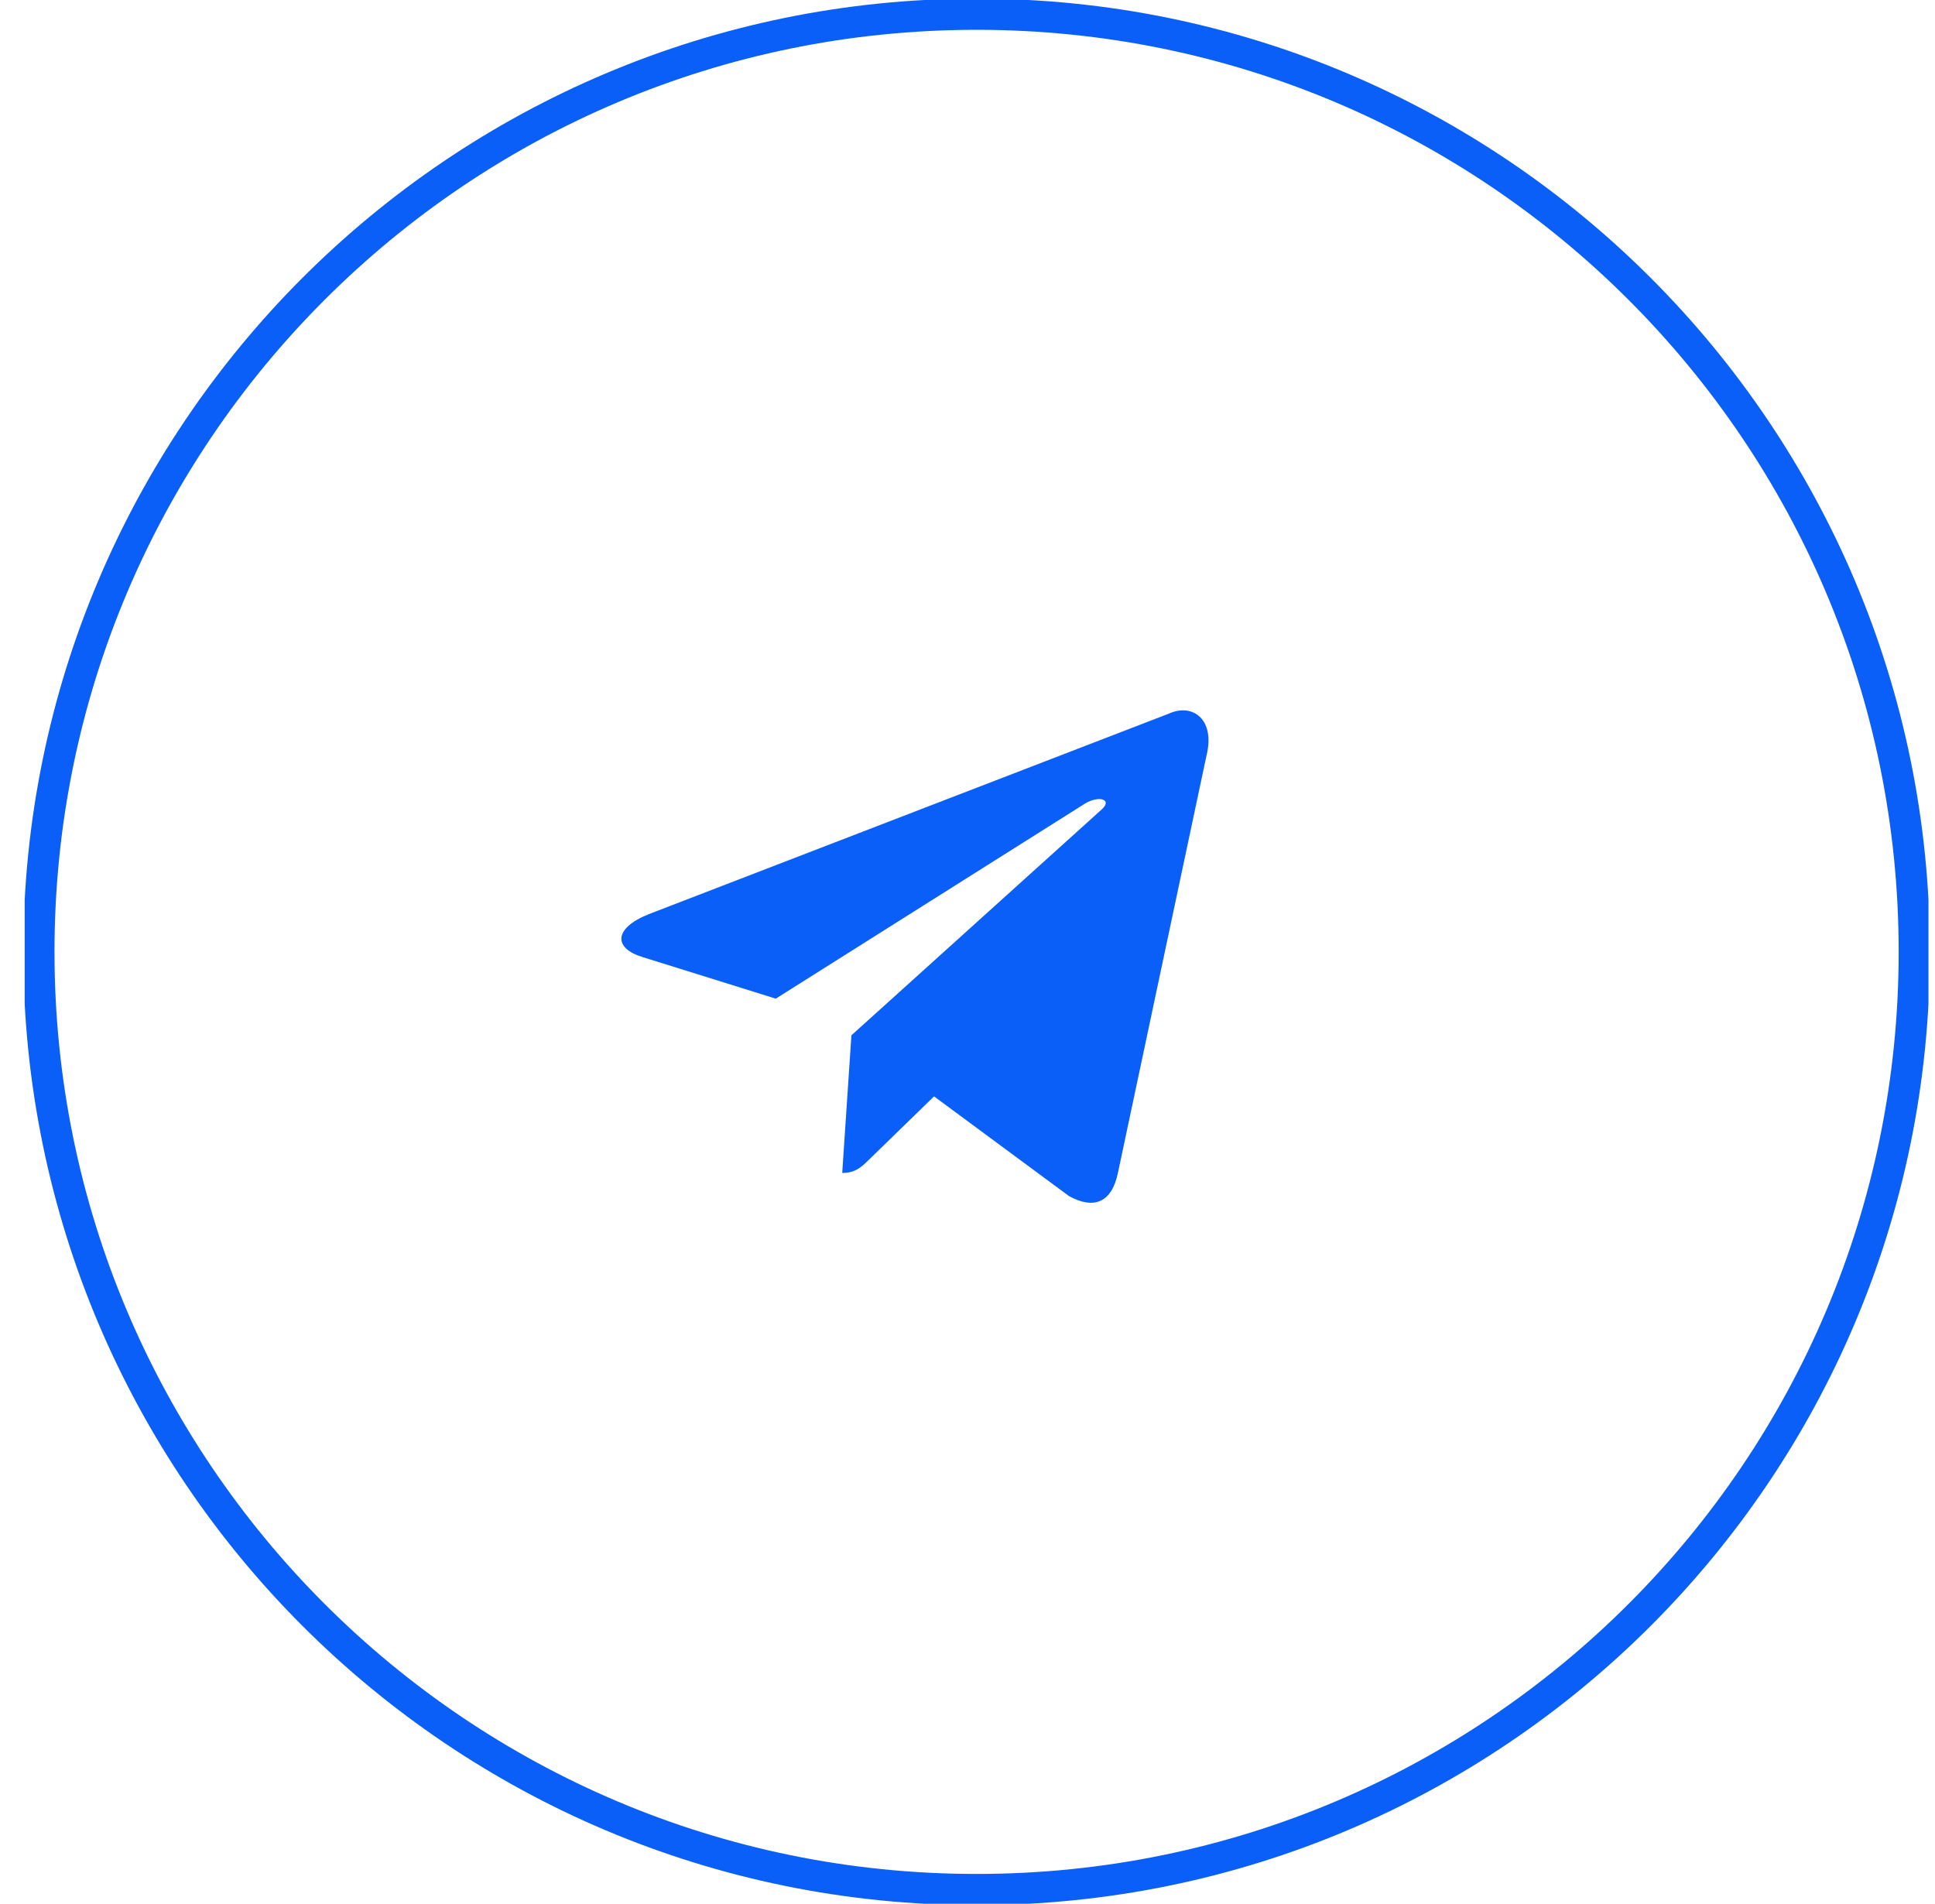
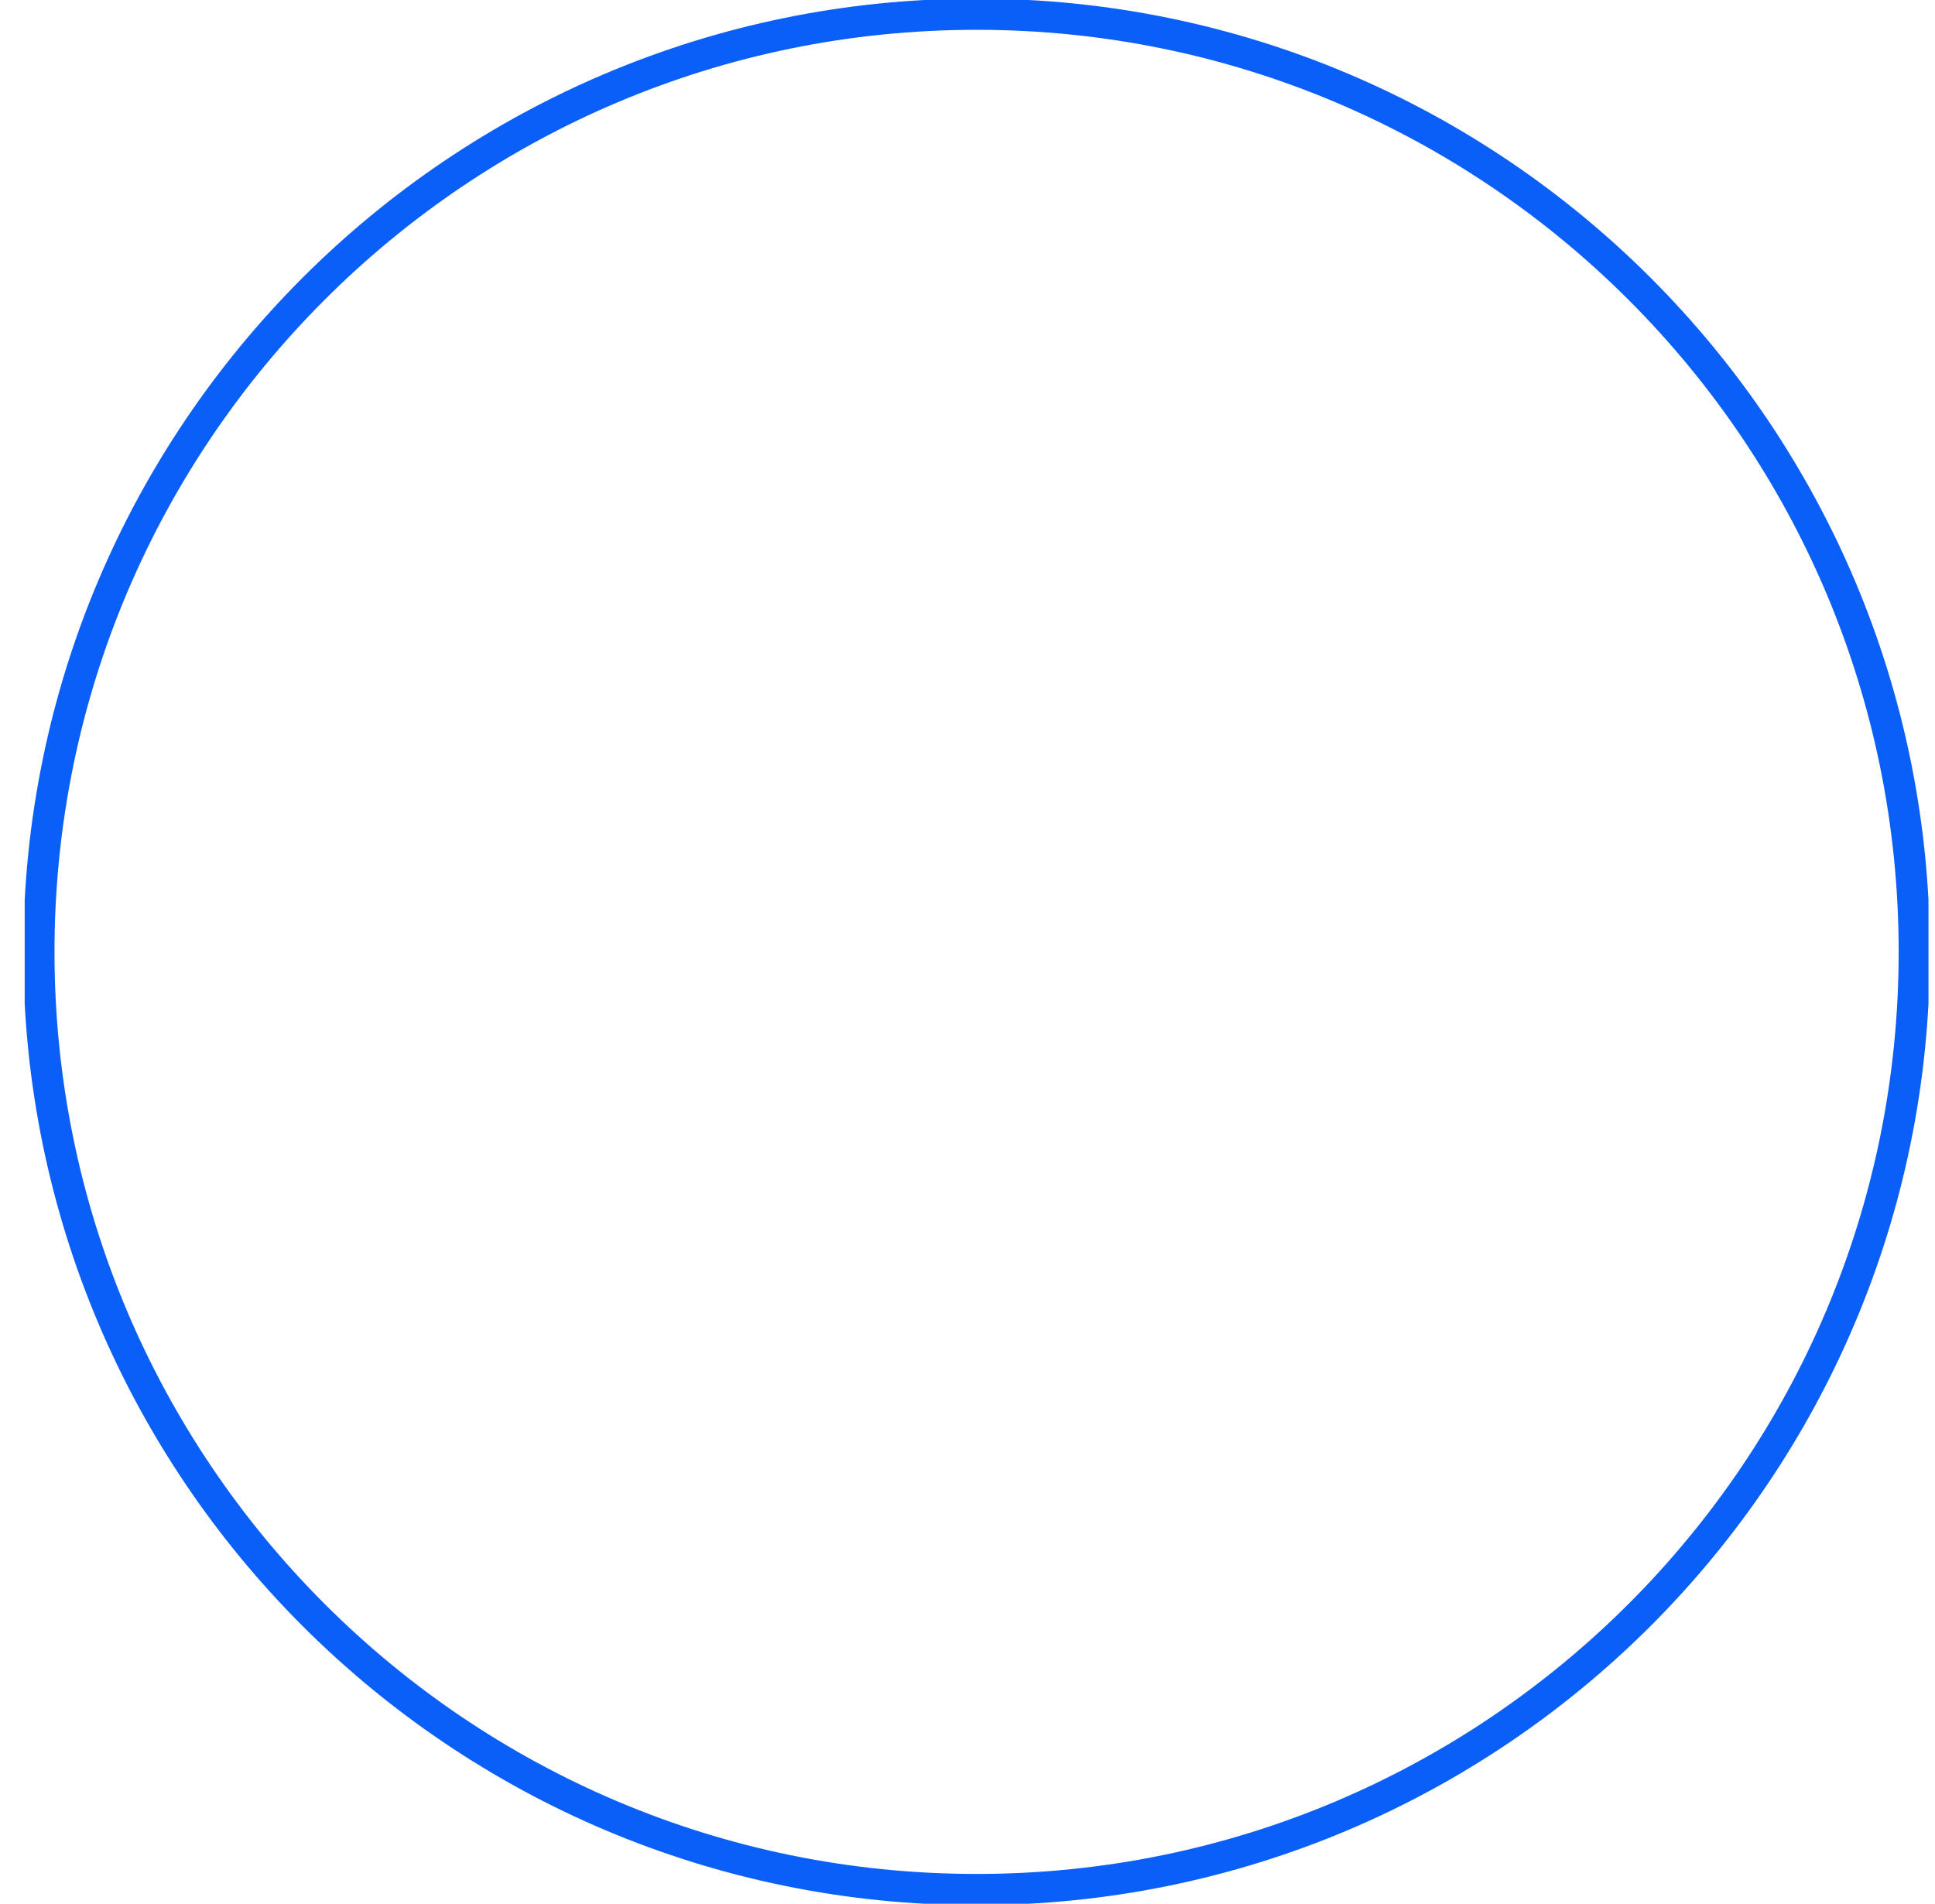
<svg xmlns="http://www.w3.org/2000/svg" width="62" height="61" viewBox="0 0 62 61" fill="none">
  <g id="tel 1" clip-path="url(#clip0_1_1121)">
    <path id="Vector" d="M31.291 60.545C47.884 60.545 61.336 47.093 61.336 30.5C61.336 13.907 47.884 0.455 31.291 0.455C14.698 0.455 1.246 13.907 1.246 30.5C1.246 47.093 14.698 60.545 31.291 60.545Z" stroke="#0A5FF9" />
-     <path id="Vector_2" d="M27.28 33.174L26.986 37.583C27.418 37.583 27.609 37.385 27.851 37.151L29.928 35.13L34.251 38.324C35.047 38.763 35.621 38.536 35.819 37.585L38.657 24.213C38.947 23.048 38.212 22.52 37.452 22.866L20.789 29.291C19.651 29.747 19.658 30.381 20.581 30.664L24.857 31.999L34.757 25.753C35.224 25.47 35.653 25.622 35.301 25.935L27.28 33.174Z" fill="#0A5FF9" />
  </g>
  <defs>
    <clipPath id="clip0_1_1121">
      <rect width="61" height="61" fill="white" transform="translate(0.791)" />
    </clipPath>
  </defs>
</svg>